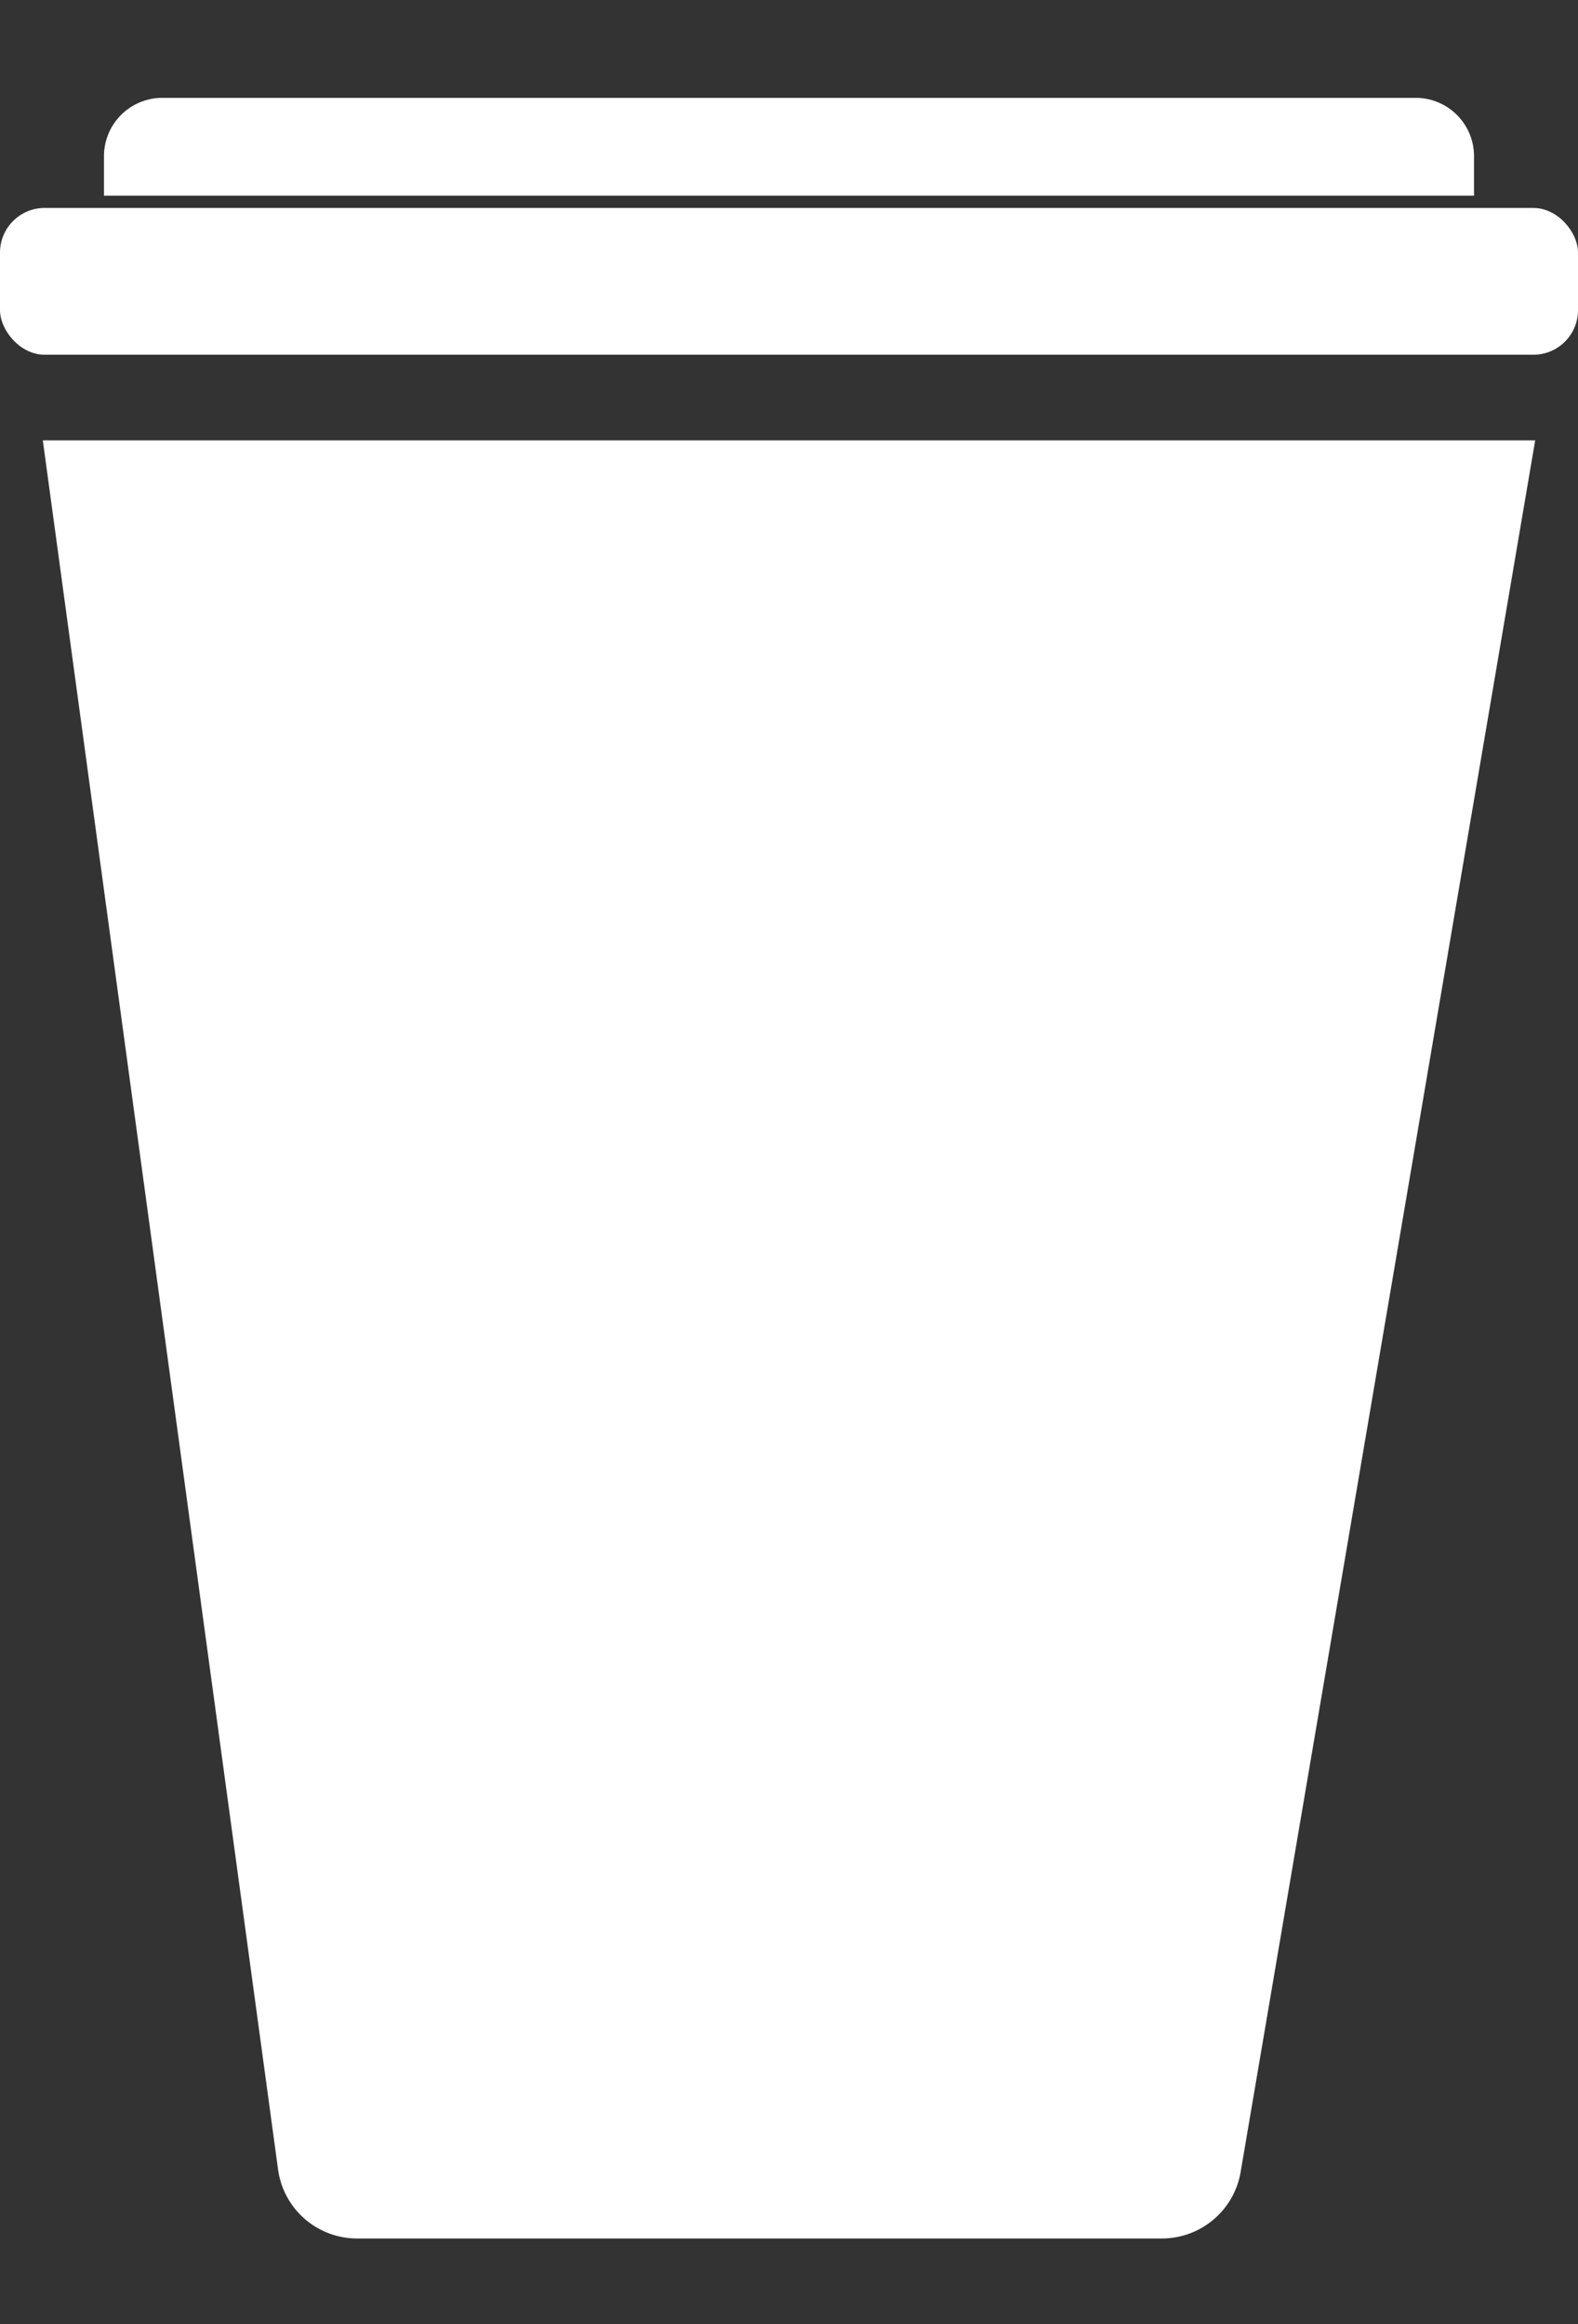
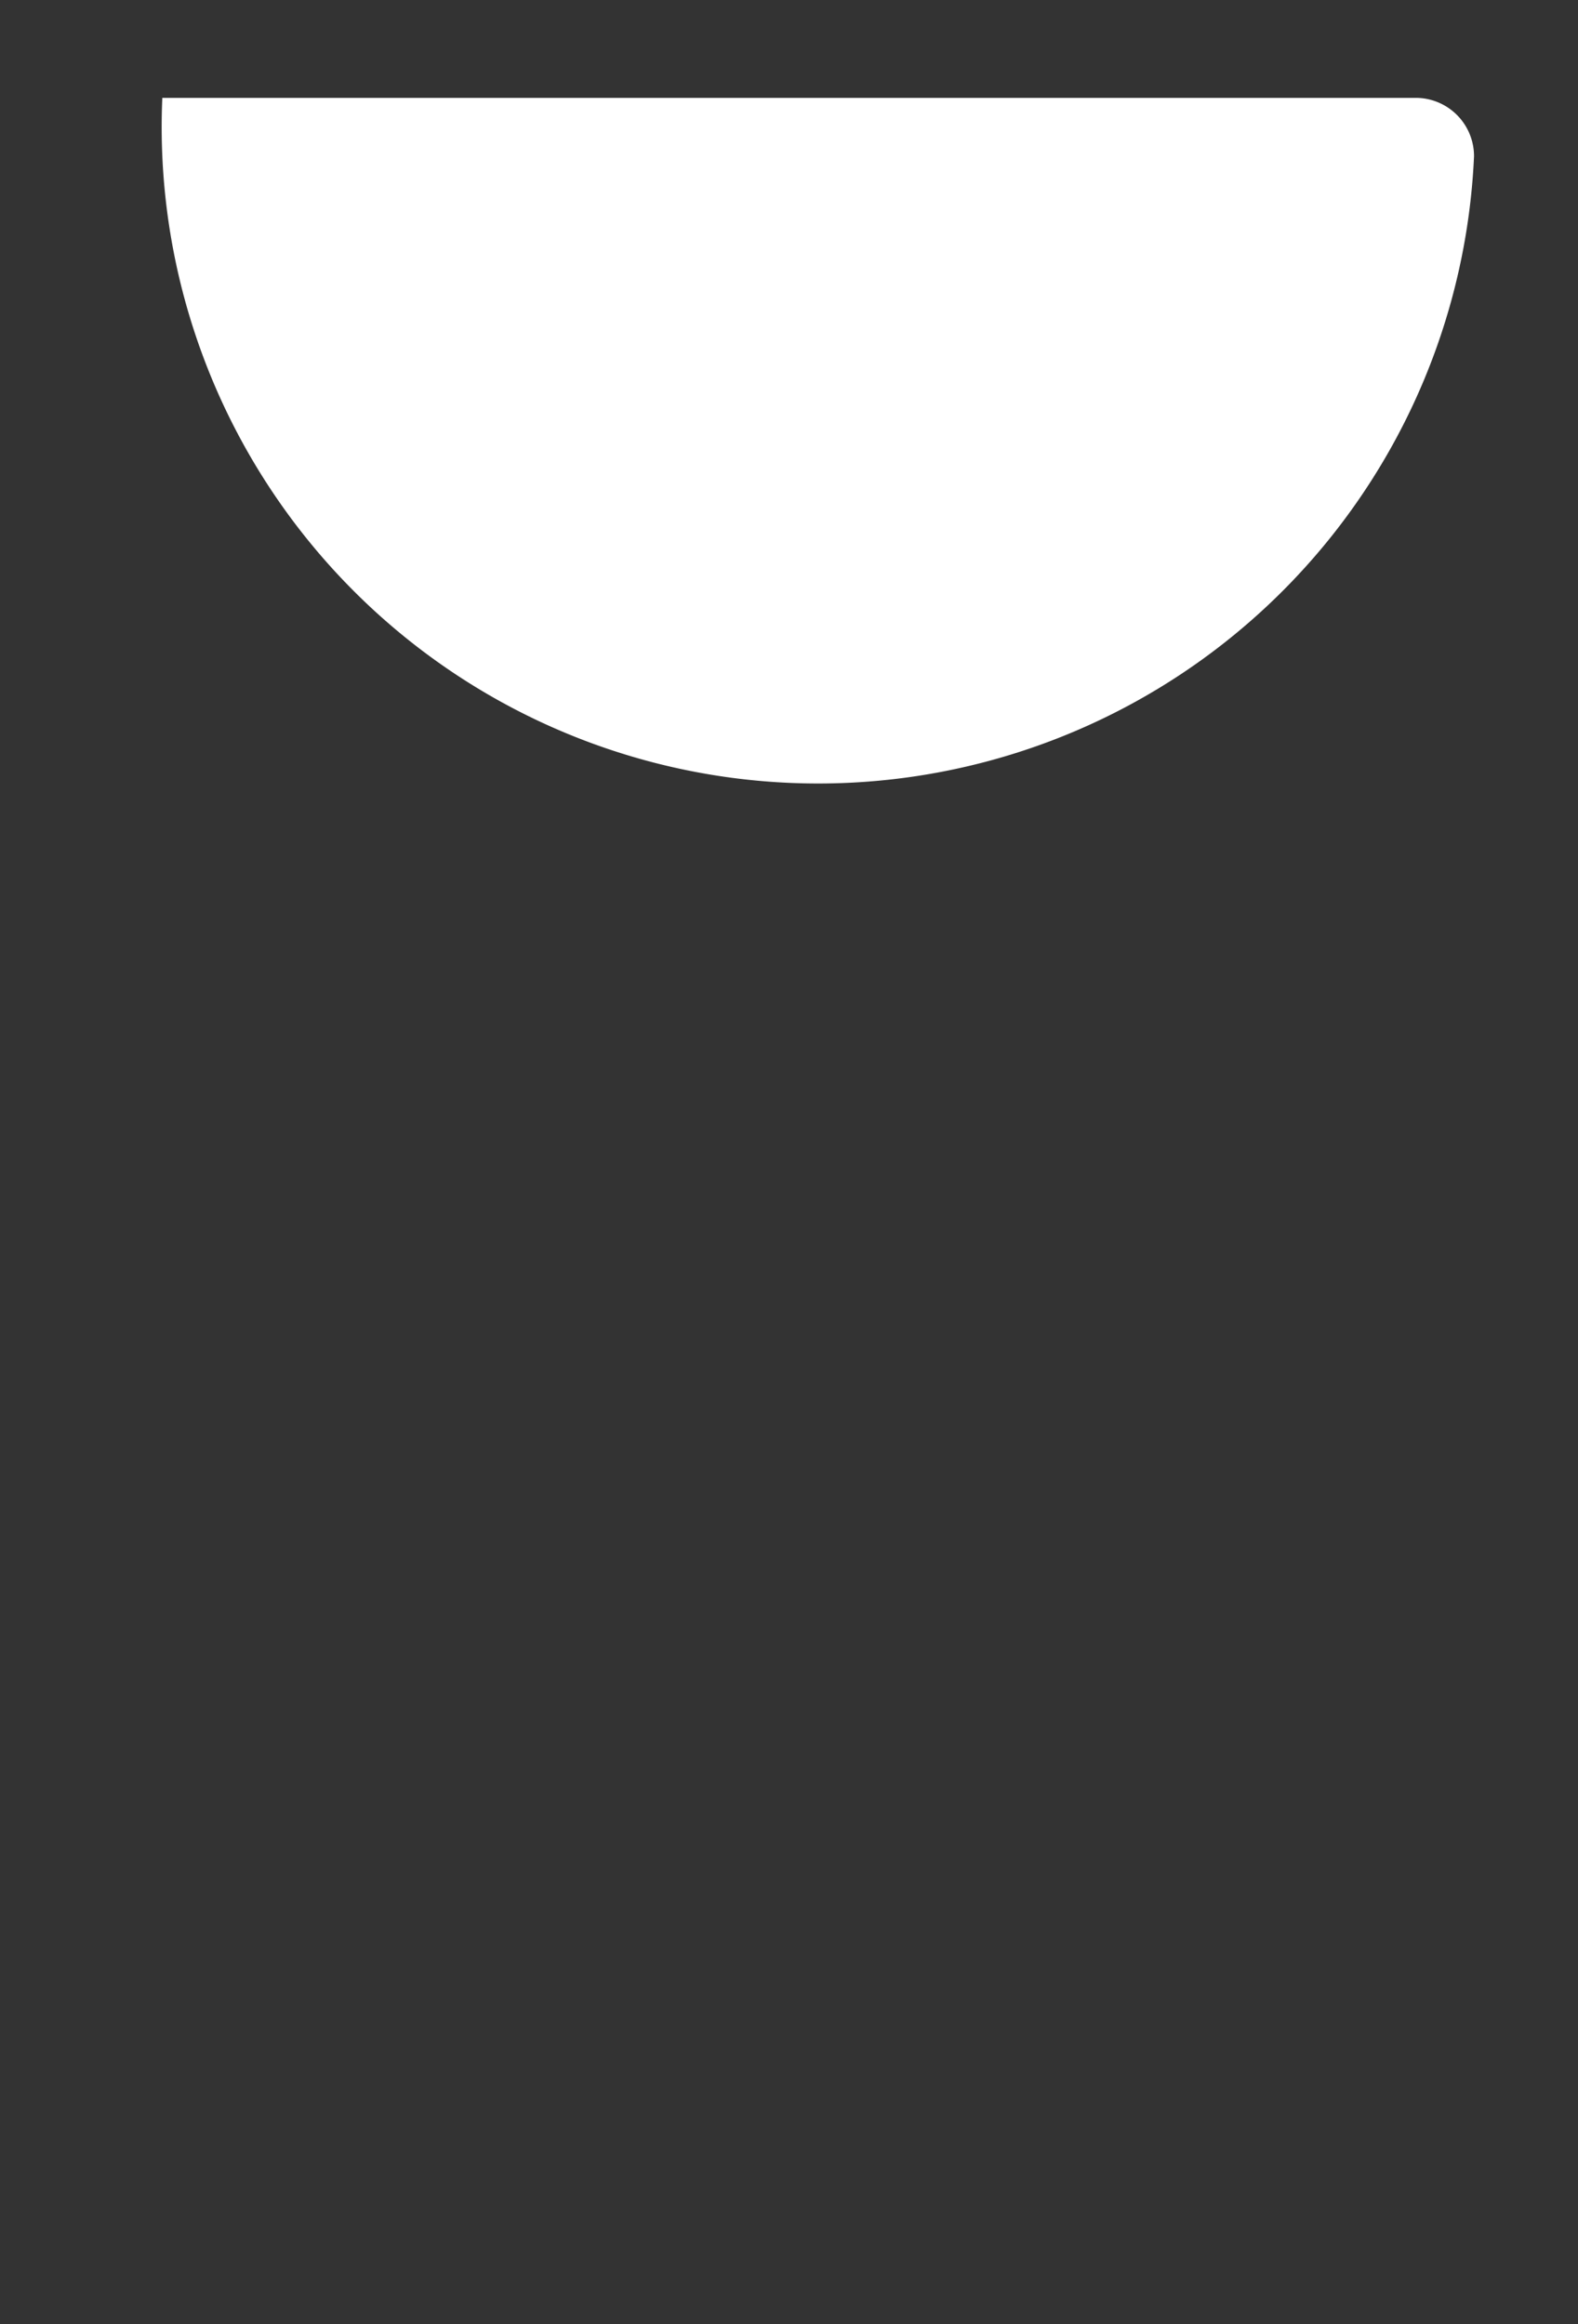
<svg xmlns="http://www.w3.org/2000/svg" class="icon" viewBox="0 0 129 190" fill="#fff">
  <rect x="0" y="0" width="129" height="190" fill="#333333" stroke="none" />
-   <path d="M13.27,0H115.73a4.77,4.77,0,0,1,4.77,4.77V8a0,0,0,0,1,0,0H8.5a0,0,0,0,1,0,0V4.77A4.77,4.77,0,0,1,13.27,0Z" stroke-width="4" transform="translate(0 8)" />
-   <path d="M996.66,555H930.87a6.52,6.52,0,0,1-6.47-5.65L905.17,408h122l-24.08,141.57A6.53,6.53,0,0,1,996.66,555Z" transform="translate(-901.67 -372)" stroke-width="4" />
-   <rect y="9" width="129" height="12" rx="3.65" stroke-width="4" transform="translate(0 8)" />
+   <path d="M13.27,0H115.73a4.77,4.77,0,0,1,4.77,4.77V8a0,0,0,0,1,0,0a0,0,0,0,1,0,0V4.77A4.77,4.77,0,0,1,13.27,0Z" stroke-width="4" transform="translate(0 8)" />
</svg>